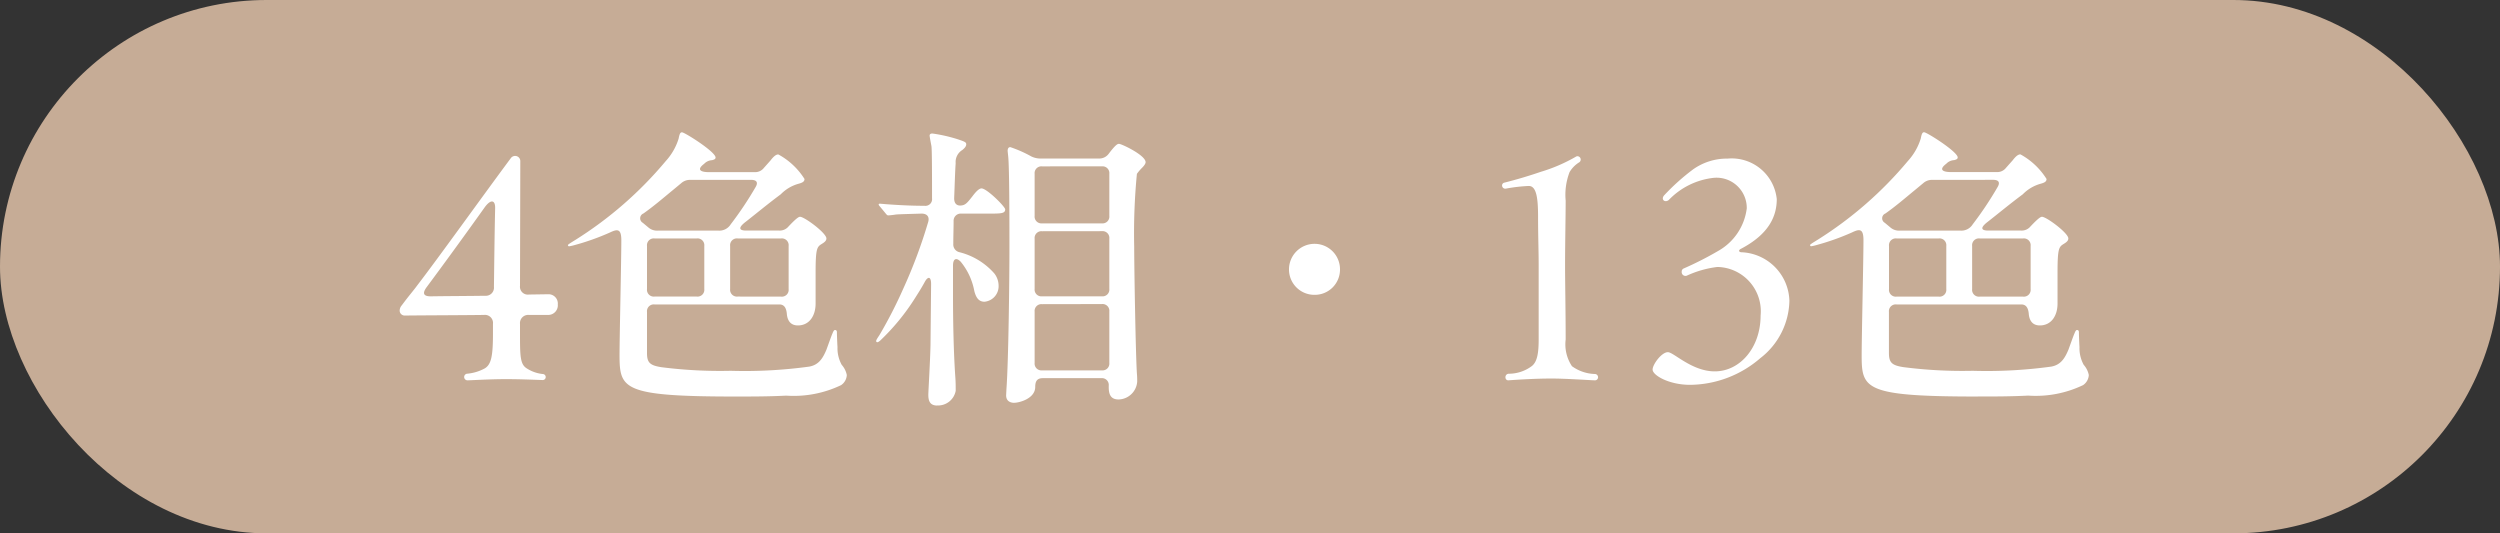
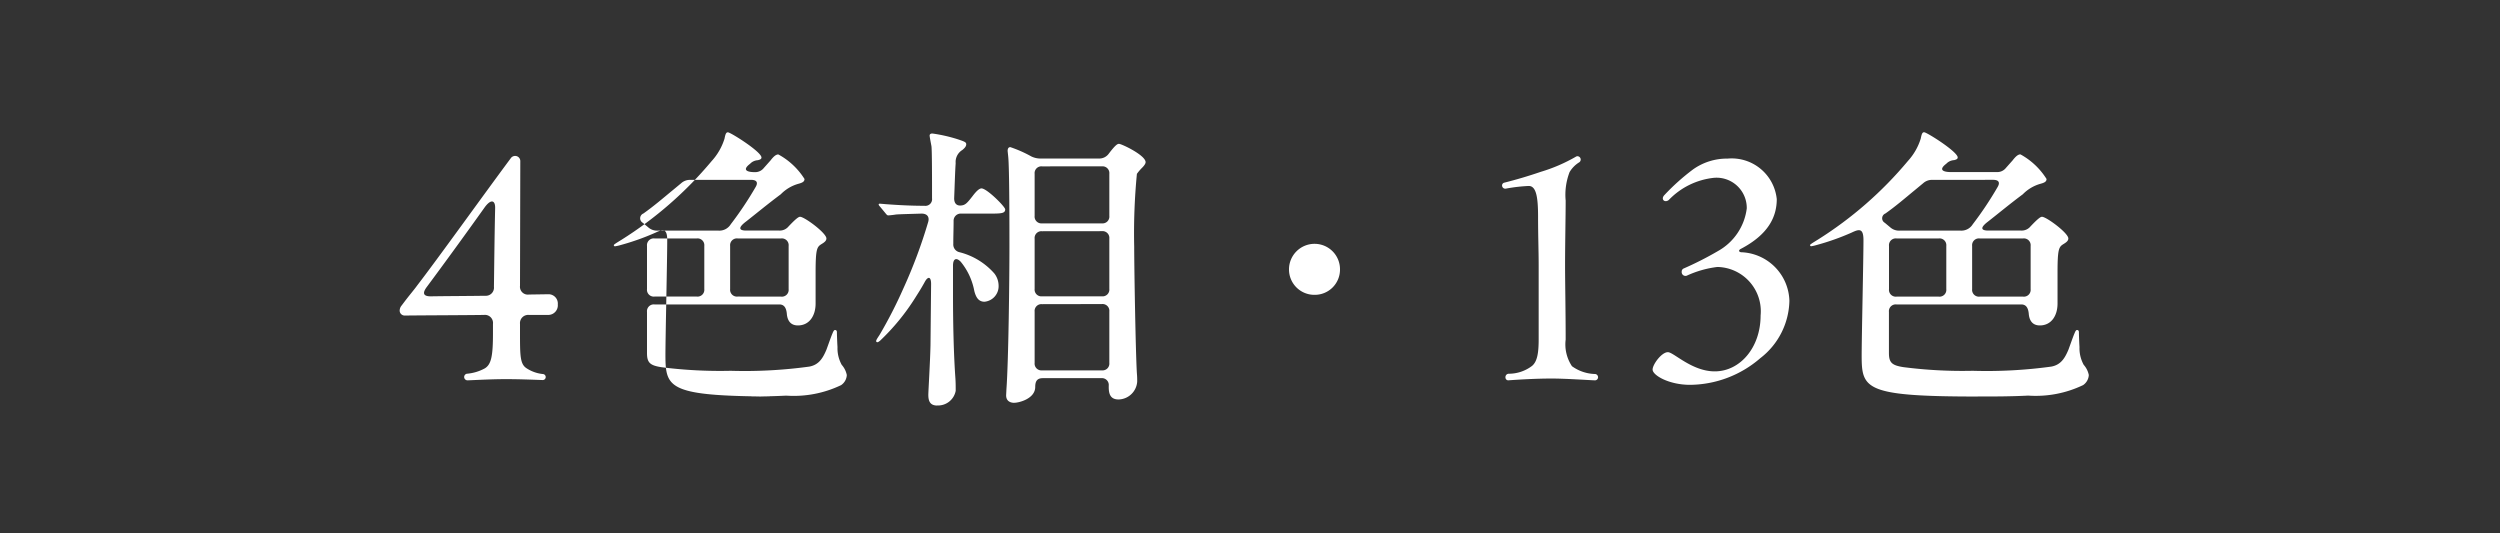
<svg xmlns="http://www.w3.org/2000/svg" width="150" height="32">
  <rect width="100%" height="100%" fill="#333333" stroke="none" />
  <g data-name="4色相" transform="translate(-645 -3680)">
-     <rect data-name="長方形 3820" width="150" height="32" rx="16" transform="translate(645 3680)" fill="#c6ac96" />
-     <path data-name="パス 37773" d="M673.038 3702.82c.2 0 1.35-.072 2.3-.072.864 0 1.656.036 2.2.054a.181.181 0 1 0 .036-.36 2.175 2.175 0 0 1-.974-.342c-.4-.252-.4-.756-.4-2.178v-.486a.493.493 0 0 1 .54-.54h1.17a.577.577 0 0 0 .558-.63.559.559 0 0 0-.54-.612l-1.188.018a.472.472 0 0 1-.54-.522l.018-7.47a.308.308 0 0 0-.306-.324.318.318 0 0 0-.27.144c-1.62 2.178-4.3 5.922-5.6 7.614-.234.324-.468.576-.936 1.206a.494.494 0 0 0-.126.324.3.3 0 0 0 .324.288c2-.018 3.366-.018 4.734-.036a.485.485 0 0 1 .54.54v.576c0 1.368-.108 1.854-.486 2.088a2.7 2.7 0 0 1-1.08.324.2.2 0 0 0 .026.396zm-2.2-5.04c-.45 0-.5-.2-.234-.558.99-1.332 2.25-3.06 3.456-4.752.378-.54.666-.486.648.036-.036 1.566-.054 3.366-.072 4.7a.487.487 0 0 1-.522.54c-1.076.016-2.066.016-3.272.034zm18.31 6.012c1.008 0 1.962 0 3.024-.054a6.569 6.569 0 0 0 3.294-.63.775.775 0 0 0 .342-.608 1.313 1.313 0 0 0-.306-.612 2.054 2.054 0 0 1-.252-1.062c-.018-.27-.036-.792-.036-.9 0-.072-.036-.126-.108-.126-.054 0-.09.036-.162.216-.072.162-.306.828-.36.972-.2.468-.432.9-1.026 1.008a28.464 28.464 0 0 1-4.716.252 27.788 27.788 0 0 1-4.158-.216c-.684-.108-.864-.27-.864-.846v-2.47a.408.408 0 0 1 .45-.45h7.488c.288 0 .414.2.45.54.018.252.108.72.666.72.684 0 1.062-.576 1.062-1.314v-1.872c0-1.458.09-1.53.378-1.71.18-.108.27-.2.27-.324 0-.324-1.314-1.3-1.584-1.3-.108 0-.342.216-.684.576a.681.681 0 0 1-.558.252h-1.98c-.486 0-.468-.2-.018-.54.576-.45 1.314-1.062 2.088-1.638a2.372 2.372 0 0 1 1.062-.63c.27-.072.36-.144.36-.288a4.257 4.257 0 0 0-1.57-1.472c-.144 0-.288.126-.468.36l-.4.45a.659.659 0 0 1-.558.252h-2.754c-.36 0-.81-.09-.27-.5a.694.694 0 0 1 .468-.216c.144-.036.216-.072.216-.162 0-.342-1.854-1.512-2.016-1.512-.09 0-.144.072-.2.378a3.551 3.551 0 0 1-.774 1.35 22.931 22.931 0 0 1-5.4 4.716c-.324.2-.468.288-.468.324a.066.066 0 0 0 .072.072 2.244 2.244 0 0 0 .324-.072 14.593 14.593 0 0 0 2.124-.756c.45-.216.684-.234.684.468 0 1.152-.108 5.85-.108 6.912.01 2.012.19 2.462 6.976 2.462zm.918-13c.342 0 .432.162.27.432a20.885 20.885 0 0 1-1.494 2.236.8.8 0 0 1-.72.378h-3.672a.789.789 0 0 1-.558-.2l-.324-.27a.31.31 0 0 1 .036-.558c.612-.432 1.134-.882 1.746-1.386l.522-.432a.789.789 0 0 1 .558-.2zm-2.808 6.552a.408.408 0 0 1-.45.45h-2.538a.408.408 0 0 1-.45-.45v-2.588a.408.408 0 0 1 .45-.45h2.538a.408.408 0 0 1 .45.45zm2 .45a.408.408 0 0 1-.45-.45v-2.588a.408.408 0 0 1 .45-.45h2.61a.408.408 0 0 1 .45.45v2.592a.408.408 0 0 1-.45.45zm11.97 6.534a1.078 1.078 0 0 0 1.114-.878c0-.288 0-.486-.018-.756-.108-1.512-.144-3.456-.144-4.986v-1.764c0-.45.216-.5.468-.234a3.883 3.883 0 0 1 .81 1.746c.108.432.288.648.612.648a.934.934 0 0 0 .846-.972 1.207 1.207 0 0 0-.252-.72 4.123 4.123 0 0 0-2.088-1.278.473.473 0 0 1-.378-.5c0-.486.018-.936.018-1.368a.43.43 0 0 1 .468-.45h1.656c.7 0 .972 0 .972-.252 0-.162-1.1-1.26-1.422-1.26-.162 0-.378.252-.54.468-.324.414-.432.54-.7.558-.234.018-.4-.108-.4-.432.036-.882.054-1.6.09-2.106a.839.839 0 0 1 .4-.792c.108-.09.234-.2.234-.342 0-.126-.09-.162-.522-.306a9.141 9.141 0 0 0-1.512-.342c-.09 0-.162.036-.162.126 0 .072.072.432.108.63s.036 2.052.036 3.132a.4.4 0 0 1-.45.45c-.882 0-1.836-.054-2.664-.126h-.036a.057.057 0 0 0-.054.054.274.274 0 0 0 .072.108l.342.414c.072.09.108.126.162.126a4.527 4.527 0 0 0 .468-.054c.216-.018.954-.036 1.53-.054.342 0 .486.2.4.5a30.018 30.018 0 0 1-1.494 4 27.022 27.022 0 0 1-1.428 2.784c-.144.216-.2.306-.2.36a.066.066 0 0 0 .072.072c.036 0 .072-.018.162-.09a13.284 13.284 0 0 0 2.108-2.572c.18-.288.36-.558.594-.99.18-.306.36-.288.36.162l-.036 3.672c-.018.936-.13 2.772-.13 2.97 0 .306.058.648.526.648zm4.644-.162c.252 0 1.242-.234 1.242-.954 0-.306.09-.522.45-.522h3.51a.408.408 0 0 1 .45.45v.09c0 .468.144.738.594.738a1.148 1.148 0 0 0 1.114-1.076c0-.162 0-.27-.018-.486-.072-1.1-.162-6.246-.162-7.6a37.11 37.11 0 0 1 .162-4.374 2.714 2.714 0 0 1 .306-.36c.162-.162.216-.27.216-.342 0-.414-1.44-1.1-1.6-1.1-.09 0-.216.072-.612.594a.7.7 0 0 1-.576.288h-3.51a1.258 1.258 0 0 1-.558-.126 7.443 7.443 0 0 0-1.26-.558c-.144 0-.162.144-.162.234l.036.342c.072.684.072 4.3.072 5.418 0 1.926-.054 6.8-.18 8.532l-.018.36c-.002.312.196.456.502.456zm5.238-14.184a.408.408 0 0 1 .45.45v2.52a.408.408 0 0 1-.45.45h-3.582a.408.408 0 0 1-.45-.45v-2.52a.408.408 0 0 1 .45-.45zm0 3.888a.408.408 0 0 1 .45.45v3.01a.408.408 0 0 1-.45.45h-3.582a.408.408 0 0 1-.45-.45v-3.006a.408.408 0 0 1 .45-.45zm0 4.374a.408.408 0 0 1 .45.45v3.078a.408.408 0 0 1-.45.45h-3.582a.408.408 0 0 1-.45-.45v-3.072a.408.408 0 0 1 .45-.45zm12.778-.554a1.513 1.513 0 0 0 1.512-1.53 1.525 1.525 0 0 0-1.512-1.53 1.533 1.533 0 0 0-1.548 1.53 1.521 1.521 0 0 0 1.548 1.53zm11.612 5.13c.5-.036 1.6-.108 2.61-.108.828 0 2.412.108 2.574.108a.185.185 0 0 0 .2-.18.194.194 0 0 0-.18-.2 2.458 2.458 0 0 1-1.386-.468 2.362 2.362 0 0 1-.378-1.6c0-1.71-.036-3.438-.036-4.446 0-1.278.036-2.97.036-3.888a3.8 3.8 0 0 1 .234-1.71 1.716 1.716 0 0 1 .558-.576.2.2 0 0 0-.072-.378.162.162 0 0 0-.09.018 9.838 9.838 0 0 1-2.124.918 27.49 27.49 0 0 1-2.178.648.171.171 0 0 0-.144.162.194.194 0 0 0 .216.2 9.793 9.793 0 0 1 1.386-.162c.45 0 .558.684.558 1.836 0 1.17.036 2.034.036 2.934v4.428c0 .774-.072 1.332-.4 1.6a2.3 2.3 0 0 1-1.4.468c-.256.018-.256.396-.02.396zm10.906.27a6.523 6.523 0 0 0 4.212-1.6 4.452 4.452 0 0 0 1.746-3.44 3 3 0 0 0-2.9-2.916c-.144-.018-.162-.126-.018-.2 1.656-.864 2.16-1.926 2.16-2.988a2.72 2.72 0 0 0-2.952-2.43 3.5 3.5 0 0 0-2.07.648 13.088 13.088 0 0 0-1.71 1.53c-.252.252 0 .5.252.306a4.391 4.391 0 0 1 2.718-1.332 1.815 1.815 0 0 1 1.962 1.836 3.41 3.41 0 0 1-1.726 2.558 19.8 19.8 0 0 1-2.052 1.044.2.2 0 0 0-.126.2.227.227 0 0 0 .306.234 6.121 6.121 0 0 1 1.836-.522 2.658 2.658 0 0 1 2.592 2.916c0 1.908-1.224 3.348-2.754 3.348-1.368 0-2.466-1.152-2.808-1.152-.378 0-.918.738-.918 1.044 0 .34.972.916 2.25.916zm17.262.7c1.008 0 1.962 0 3.024-.054a6.569 6.569 0 0 0 3.294-.63.775.775 0 0 0 .342-.606 1.313 1.313 0 0 0-.306-.612 2.054 2.054 0 0 1-.252-1.062c-.018-.27-.036-.792-.036-.9 0-.072-.036-.126-.108-.126-.054 0-.09.036-.162.216-.072.162-.306.828-.36.972-.2.468-.432.9-1.026 1.008a28.464 28.464 0 0 1-4.716.252 27.788 27.788 0 0 1-4.162-.22c-.684-.108-.864-.27-.864-.846v-2.466a.408.408 0 0 1 .45-.45h7.488c.288 0 .414.2.45.54.018.252.108.72.666.72.684 0 1.062-.576 1.062-1.314v-1.872c0-1.458.09-1.53.378-1.71.18-.108.27-.2.27-.324 0-.324-1.314-1.3-1.584-1.3-.108 0-.342.216-.684.576a.681.681 0 0 1-.558.252H764.3c-.486 0-.468-.2-.018-.54.576-.45 1.314-1.062 2.088-1.638a2.372 2.372 0 0 1 1.062-.63c.27-.072.36-.144.36-.288a4.257 4.257 0 0 0-1.566-1.476c-.144 0-.288.126-.468.36l-.4.45a.659.659 0 0 1-.558.252h-2.752c-.36 0-.81-.09-.27-.5a.694.694 0 0 1 .468-.216c.144-.036.216-.072.216-.162 0-.342-1.854-1.512-2.016-1.512-.09 0-.144.072-.2.378a3.551 3.551 0 0 1-.774 1.35 22.931 22.931 0 0 1-5.4 4.716c-.324.2-.468.288-.468.324a.066.066 0 0 0 .072.072 2.244 2.244 0 0 0 .324-.074 14.593 14.593 0 0 0 2.124-.756c.45-.216.684-.234.684.468 0 1.152-.108 5.85-.108 6.912 0 2.018.182 2.468 6.968 2.468zm.918-13c.342 0 .432.162.27.432a20.885 20.885 0 0 1-1.494 2.238.8.8 0 0 1-.72.378h-3.672a.789.789 0 0 1-.558-.2l-.324-.27a.31.31 0 0 1 .036-.558c.612-.432 1.134-.882 1.746-1.386l.522-.432a.789.789 0 0 1 .558-.2zm-2.808 6.558a.408.408 0 0 1-.45.45h-2.538a.408.408 0 0 1-.45-.45v-2.592a.408.408 0 0 1 .45-.45h2.538a.408.408 0 0 1 .45.45zm2 .45a.408.408 0 0 1-.45-.45v-2.592a.408.408 0 0 1 .45-.45h2.61a.408.408 0 0 1 .45.45v2.592a.408.408 0 0 1-.45.45z" fill="#fff" />
+     <path data-name="パス 37773" d="M673.038 3702.82c.2 0 1.35-.072 2.3-.072.864 0 1.656.036 2.2.054a.181.181 0 1 0 .036-.36 2.175 2.175 0 0 1-.974-.342c-.4-.252-.4-.756-.4-2.178v-.486a.493.493 0 0 1 .54-.54h1.17a.577.577 0 0 0 .558-.63.559.559 0 0 0-.54-.612l-1.188.018a.472.472 0 0 1-.54-.522l.018-7.47a.308.308 0 0 0-.306-.324.318.318 0 0 0-.27.144c-1.62 2.178-4.3 5.922-5.6 7.614-.234.324-.468.576-.936 1.206a.494.494 0 0 0-.126.324.3.3 0 0 0 .324.288c2-.018 3.366-.018 4.734-.036a.485.485 0 0 1 .54.54v.576c0 1.368-.108 1.854-.486 2.088a2.7 2.7 0 0 1-1.08.324.2.2 0 0 0 .026.396zm-2.2-5.04c-.45 0-.5-.2-.234-.558.99-1.332 2.25-3.06 3.456-4.752.378-.54.666-.486.648.036-.036 1.566-.054 3.366-.072 4.7a.487.487 0 0 1-.522.54c-1.076.016-2.066.016-3.272.034zm18.31 6.012c1.008 0 1.962 0 3.024-.054a6.569 6.569 0 0 0 3.294-.63.775.775 0 0 0 .342-.608 1.313 1.313 0 0 0-.306-.612 2.054 2.054 0 0 1-.252-1.062c-.018-.27-.036-.792-.036-.9 0-.072-.036-.126-.108-.126-.054 0-.09.036-.162.216-.072.162-.306.828-.36.972-.2.468-.432.9-1.026 1.008a28.464 28.464 0 0 1-4.716.252 27.788 27.788 0 0 1-4.158-.216c-.684-.108-.864-.27-.864-.846v-2.47a.408.408 0 0 1 .45-.45h7.488c.288 0 .414.2.45.54.018.252.108.72.666.72.684 0 1.062-.576 1.062-1.314v-1.872c0-1.458.09-1.53.378-1.71.18-.108.27-.2.27-.324 0-.324-1.314-1.3-1.584-1.3-.108 0-.342.216-.684.576a.681.681 0 0 1-.558.252h-1.98c-.486 0-.468-.2-.018-.54.576-.45 1.314-1.062 2.088-1.638a2.372 2.372 0 0 1 1.062-.63c.27-.072.36-.144.36-.288a4.257 4.257 0 0 0-1.57-1.472c-.144 0-.288.126-.468.36l-.4.45a.659.659 0 0 1-.558.252c-.36 0-.81-.09-.27-.5a.694.694 0 0 1 .468-.216c.144-.036.216-.072.216-.162 0-.342-1.854-1.512-2.016-1.512-.09 0-.144.072-.2.378a3.551 3.551 0 0 1-.774 1.35 22.931 22.931 0 0 1-5.4 4.716c-.324.2-.468.288-.468.324a.066.066 0 0 0 .072.072 2.244 2.244 0 0 0 .324-.072 14.593 14.593 0 0 0 2.124-.756c.45-.216.684-.234.684.468 0 1.152-.108 5.85-.108 6.912.01 2.012.19 2.462 6.976 2.462zm.918-13c.342 0 .432.162.27.432a20.885 20.885 0 0 1-1.494 2.236.8.8 0 0 1-.72.378h-3.672a.789.789 0 0 1-.558-.2l-.324-.27a.31.31 0 0 1 .036-.558c.612-.432 1.134-.882 1.746-1.386l.522-.432a.789.789 0 0 1 .558-.2zm-2.808 6.552a.408.408 0 0 1-.45.45h-2.538a.408.408 0 0 1-.45-.45v-2.588a.408.408 0 0 1 .45-.45h2.538a.408.408 0 0 1 .45.45zm2 .45a.408.408 0 0 1-.45-.45v-2.588a.408.408 0 0 1 .45-.45h2.61a.408.408 0 0 1 .45.45v2.592a.408.408 0 0 1-.45.45zm11.97 6.534a1.078 1.078 0 0 0 1.114-.878c0-.288 0-.486-.018-.756-.108-1.512-.144-3.456-.144-4.986v-1.764c0-.45.216-.5.468-.234a3.883 3.883 0 0 1 .81 1.746c.108.432.288.648.612.648a.934.934 0 0 0 .846-.972 1.207 1.207 0 0 0-.252-.72 4.123 4.123 0 0 0-2.088-1.278.473.473 0 0 1-.378-.5c0-.486.018-.936.018-1.368a.43.43 0 0 1 .468-.45h1.656c.7 0 .972 0 .972-.252 0-.162-1.1-1.26-1.422-1.26-.162 0-.378.252-.54.468-.324.414-.432.54-.7.558-.234.018-.4-.108-.4-.432.036-.882.054-1.6.09-2.106a.839.839 0 0 1 .4-.792c.108-.09.234-.2.234-.342 0-.126-.09-.162-.522-.306a9.141 9.141 0 0 0-1.512-.342c-.09 0-.162.036-.162.126 0 .072.072.432.108.63s.036 2.052.036 3.132a.4.4 0 0 1-.45.45c-.882 0-1.836-.054-2.664-.126h-.036a.057.057 0 0 0-.054.054.274.274 0 0 0 .072.108l.342.414c.072.09.108.126.162.126a4.527 4.527 0 0 0 .468-.054c.216-.018.954-.036 1.53-.054.342 0 .486.2.4.5a30.018 30.018 0 0 1-1.494 4 27.022 27.022 0 0 1-1.428 2.784c-.144.216-.2.306-.2.36a.066.066 0 0 0 .072.072c.036 0 .072-.018.162-.09a13.284 13.284 0 0 0 2.108-2.572c.18-.288.36-.558.594-.99.18-.306.36-.288.36.162l-.036 3.672c-.018.936-.13 2.772-.13 2.97 0 .306.058.648.526.648zm4.644-.162c.252 0 1.242-.234 1.242-.954 0-.306.09-.522.45-.522h3.51a.408.408 0 0 1 .45.45v.09c0 .468.144.738.594.738a1.148 1.148 0 0 0 1.114-1.076c0-.162 0-.27-.018-.486-.072-1.1-.162-6.246-.162-7.6a37.11 37.11 0 0 1 .162-4.374 2.714 2.714 0 0 1 .306-.36c.162-.162.216-.27.216-.342 0-.414-1.44-1.1-1.6-1.1-.09 0-.216.072-.612.594a.7.7 0 0 1-.576.288h-3.51a1.258 1.258 0 0 1-.558-.126 7.443 7.443 0 0 0-1.26-.558c-.144 0-.162.144-.162.234l.036.342c.072.684.072 4.3.072 5.418 0 1.926-.054 6.8-.18 8.532l-.018.36c-.002.312.196.456.502.456zm5.238-14.184a.408.408 0 0 1 .45.45v2.52a.408.408 0 0 1-.45.45h-3.582a.408.408 0 0 1-.45-.45v-2.52a.408.408 0 0 1 .45-.45zm0 3.888a.408.408 0 0 1 .45.45v3.01a.408.408 0 0 1-.45.45h-3.582a.408.408 0 0 1-.45-.45v-3.006a.408.408 0 0 1 .45-.45zm0 4.374a.408.408 0 0 1 .45.45v3.078a.408.408 0 0 1-.45.45h-3.582a.408.408 0 0 1-.45-.45v-3.072a.408.408 0 0 1 .45-.45zm12.778-.554a1.513 1.513 0 0 0 1.512-1.53 1.525 1.525 0 0 0-1.512-1.53 1.533 1.533 0 0 0-1.548 1.53 1.521 1.521 0 0 0 1.548 1.53zm11.612 5.13c.5-.036 1.6-.108 2.61-.108.828 0 2.412.108 2.574.108a.185.185 0 0 0 .2-.18.194.194 0 0 0-.18-.2 2.458 2.458 0 0 1-1.386-.468 2.362 2.362 0 0 1-.378-1.6c0-1.71-.036-3.438-.036-4.446 0-1.278.036-2.97.036-3.888a3.8 3.8 0 0 1 .234-1.71 1.716 1.716 0 0 1 .558-.576.2.2 0 0 0-.072-.378.162.162 0 0 0-.09.018 9.838 9.838 0 0 1-2.124.918 27.49 27.49 0 0 1-2.178.648.171.171 0 0 0-.144.162.194.194 0 0 0 .216.2 9.793 9.793 0 0 1 1.386-.162c.45 0 .558.684.558 1.836 0 1.17.036 2.034.036 2.934v4.428c0 .774-.072 1.332-.4 1.6a2.3 2.3 0 0 1-1.4.468c-.256.018-.256.396-.02.396zm10.906.27a6.523 6.523 0 0 0 4.212-1.6 4.452 4.452 0 0 0 1.746-3.44 3 3 0 0 0-2.9-2.916c-.144-.018-.162-.126-.018-.2 1.656-.864 2.16-1.926 2.16-2.988a2.72 2.72 0 0 0-2.952-2.43 3.5 3.5 0 0 0-2.07.648 13.088 13.088 0 0 0-1.71 1.53c-.252.252 0 .5.252.306a4.391 4.391 0 0 1 2.718-1.332 1.815 1.815 0 0 1 1.962 1.836 3.41 3.41 0 0 1-1.726 2.558 19.8 19.8 0 0 1-2.052 1.044.2.2 0 0 0-.126.2.227.227 0 0 0 .306.234 6.121 6.121 0 0 1 1.836-.522 2.658 2.658 0 0 1 2.592 2.916c0 1.908-1.224 3.348-2.754 3.348-1.368 0-2.466-1.152-2.808-1.152-.378 0-.918.738-.918 1.044 0 .34.972.916 2.25.916zm17.262.7c1.008 0 1.962 0 3.024-.054a6.569 6.569 0 0 0 3.294-.63.775.775 0 0 0 .342-.606 1.313 1.313 0 0 0-.306-.612 2.054 2.054 0 0 1-.252-1.062c-.018-.27-.036-.792-.036-.9 0-.072-.036-.126-.108-.126-.054 0-.09.036-.162.216-.072.162-.306.828-.36.972-.2.468-.432.9-1.026 1.008a28.464 28.464 0 0 1-4.716.252 27.788 27.788 0 0 1-4.162-.22c-.684-.108-.864-.27-.864-.846v-2.466a.408.408 0 0 1 .45-.45h7.488c.288 0 .414.2.45.54.018.252.108.72.666.72.684 0 1.062-.576 1.062-1.314v-1.872c0-1.458.09-1.53.378-1.71.18-.108.27-.2.27-.324 0-.324-1.314-1.3-1.584-1.3-.108 0-.342.216-.684.576a.681.681 0 0 1-.558.252H764.3c-.486 0-.468-.2-.018-.54.576-.45 1.314-1.062 2.088-1.638a2.372 2.372 0 0 1 1.062-.63c.27-.072.36-.144.36-.288a4.257 4.257 0 0 0-1.566-1.476c-.144 0-.288.126-.468.36l-.4.45a.659.659 0 0 1-.558.252h-2.752c-.36 0-.81-.09-.27-.5a.694.694 0 0 1 .468-.216c.144-.036.216-.072.216-.162 0-.342-1.854-1.512-2.016-1.512-.09 0-.144.072-.2.378a3.551 3.551 0 0 1-.774 1.35 22.931 22.931 0 0 1-5.4 4.716c-.324.2-.468.288-.468.324a.066.066 0 0 0 .072.072 2.244 2.244 0 0 0 .324-.074 14.593 14.593 0 0 0 2.124-.756c.45-.216.684-.234.684.468 0 1.152-.108 5.85-.108 6.912 0 2.018.182 2.468 6.968 2.468zm.918-13c.342 0 .432.162.27.432a20.885 20.885 0 0 1-1.494 2.238.8.8 0 0 1-.72.378h-3.672a.789.789 0 0 1-.558-.2l-.324-.27a.31.31 0 0 1 .036-.558c.612-.432 1.134-.882 1.746-1.386l.522-.432a.789.789 0 0 1 .558-.2zm-2.808 6.558a.408.408 0 0 1-.45.45h-2.538a.408.408 0 0 1-.45-.45v-2.592a.408.408 0 0 1 .45-.45h2.538a.408.408 0 0 1 .45.45zm2 .45a.408.408 0 0 1-.45-.45v-2.592a.408.408 0 0 1 .45-.45h2.61a.408.408 0 0 1 .45.45v2.592a.408.408 0 0 1-.45.45z" fill="#fff" />
  </g>
</svg>